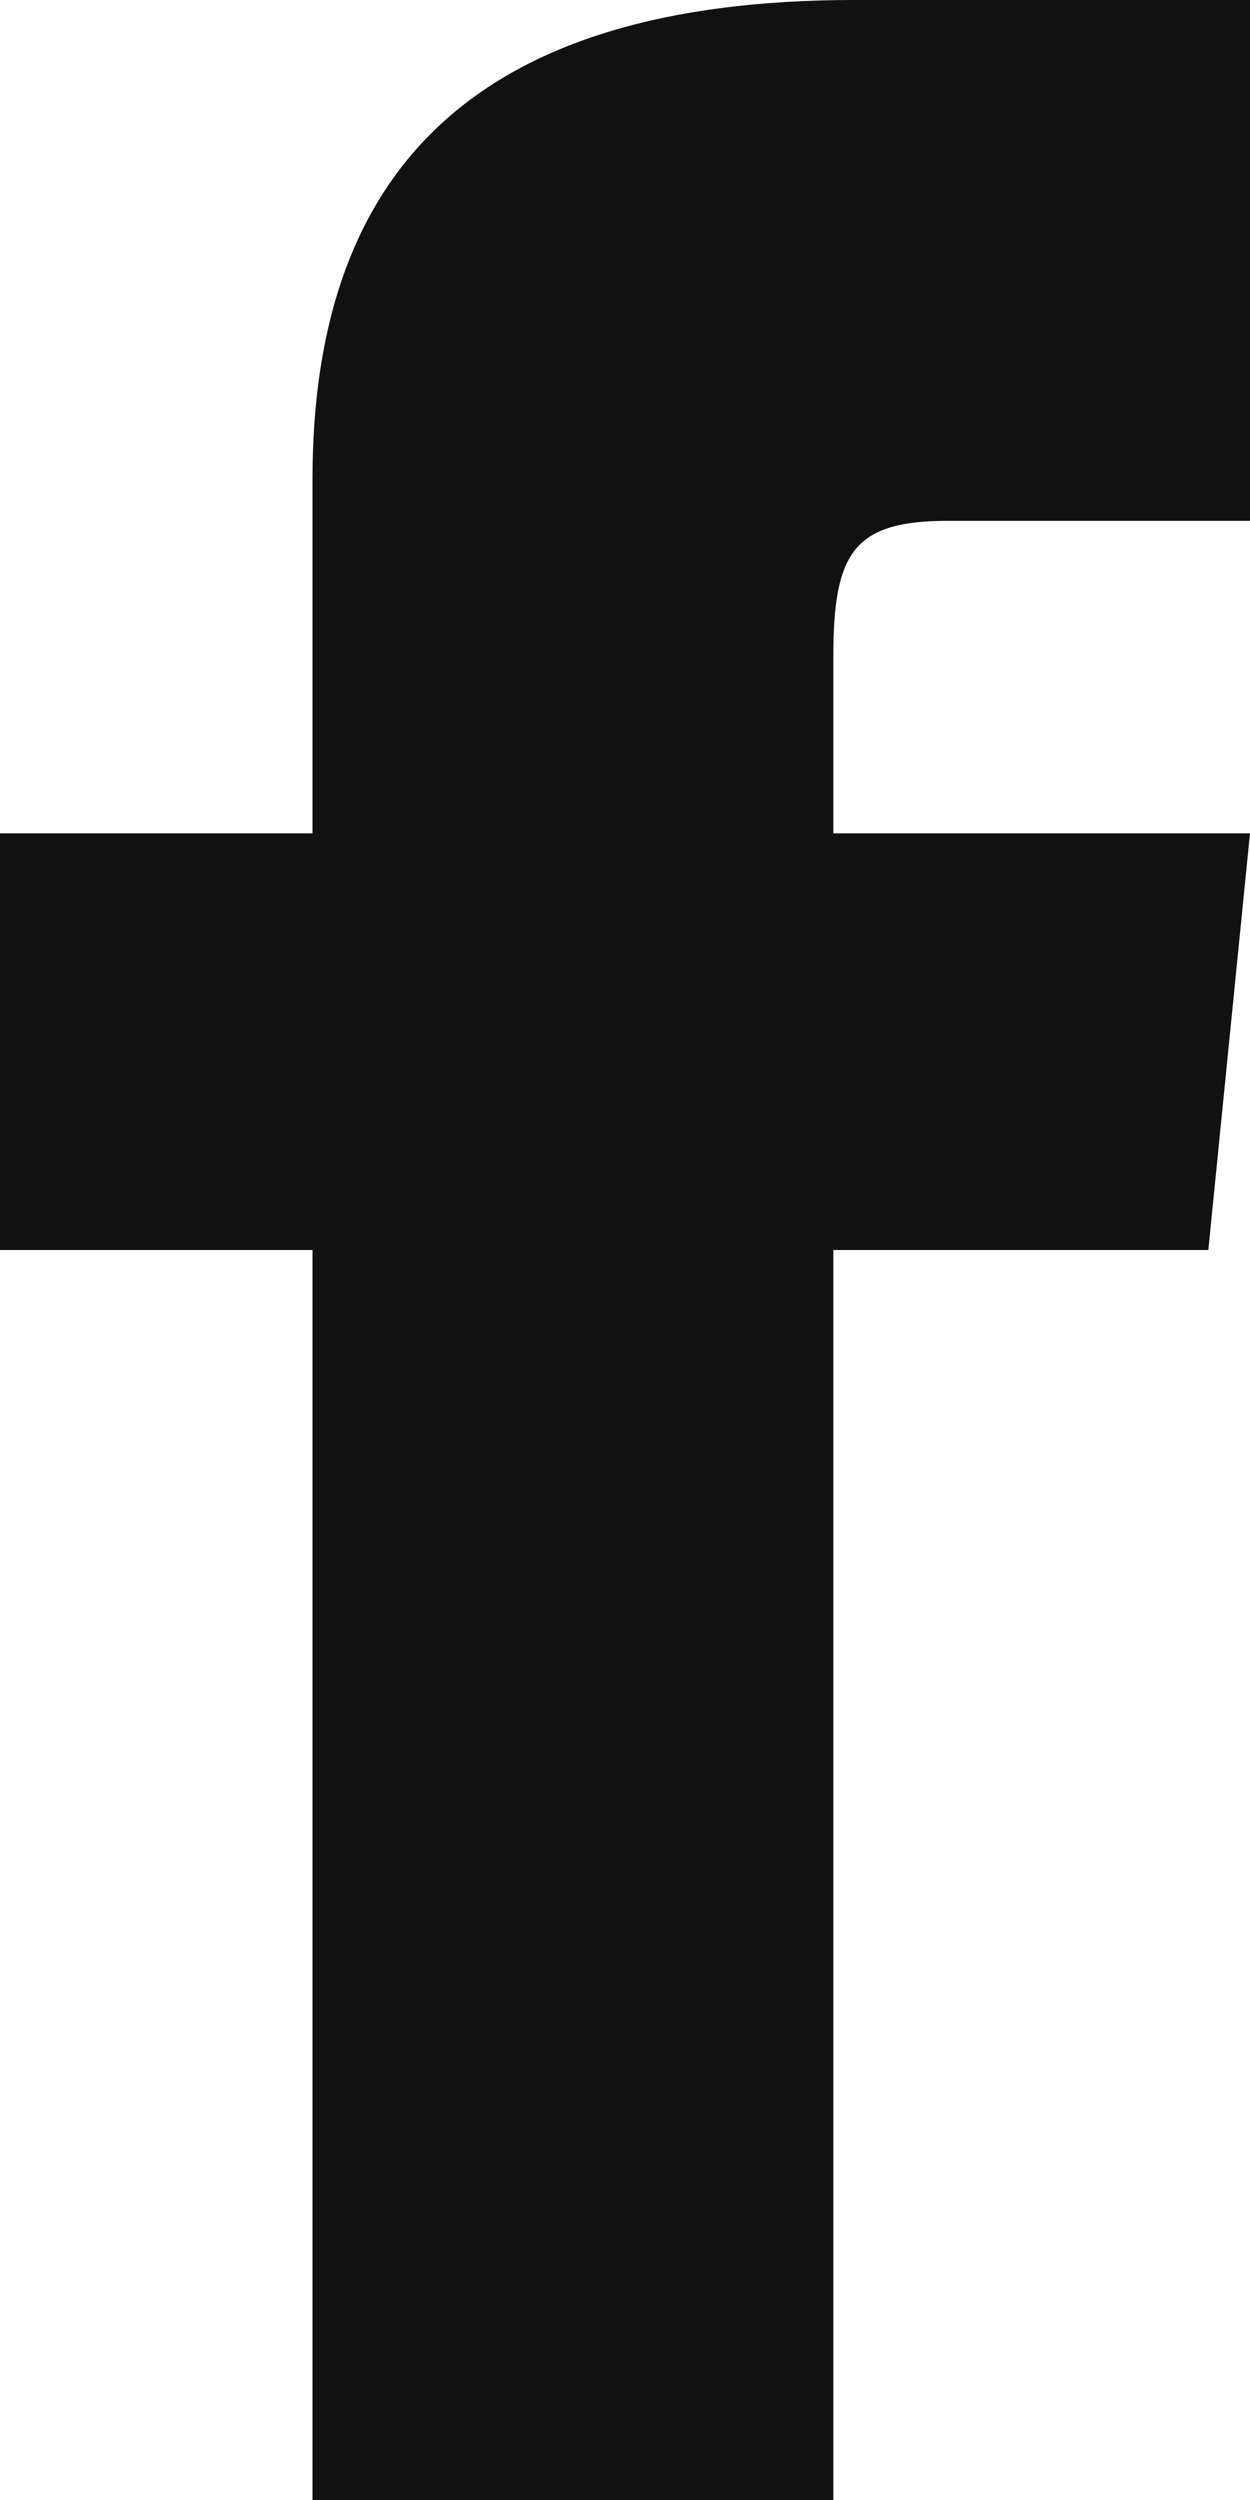
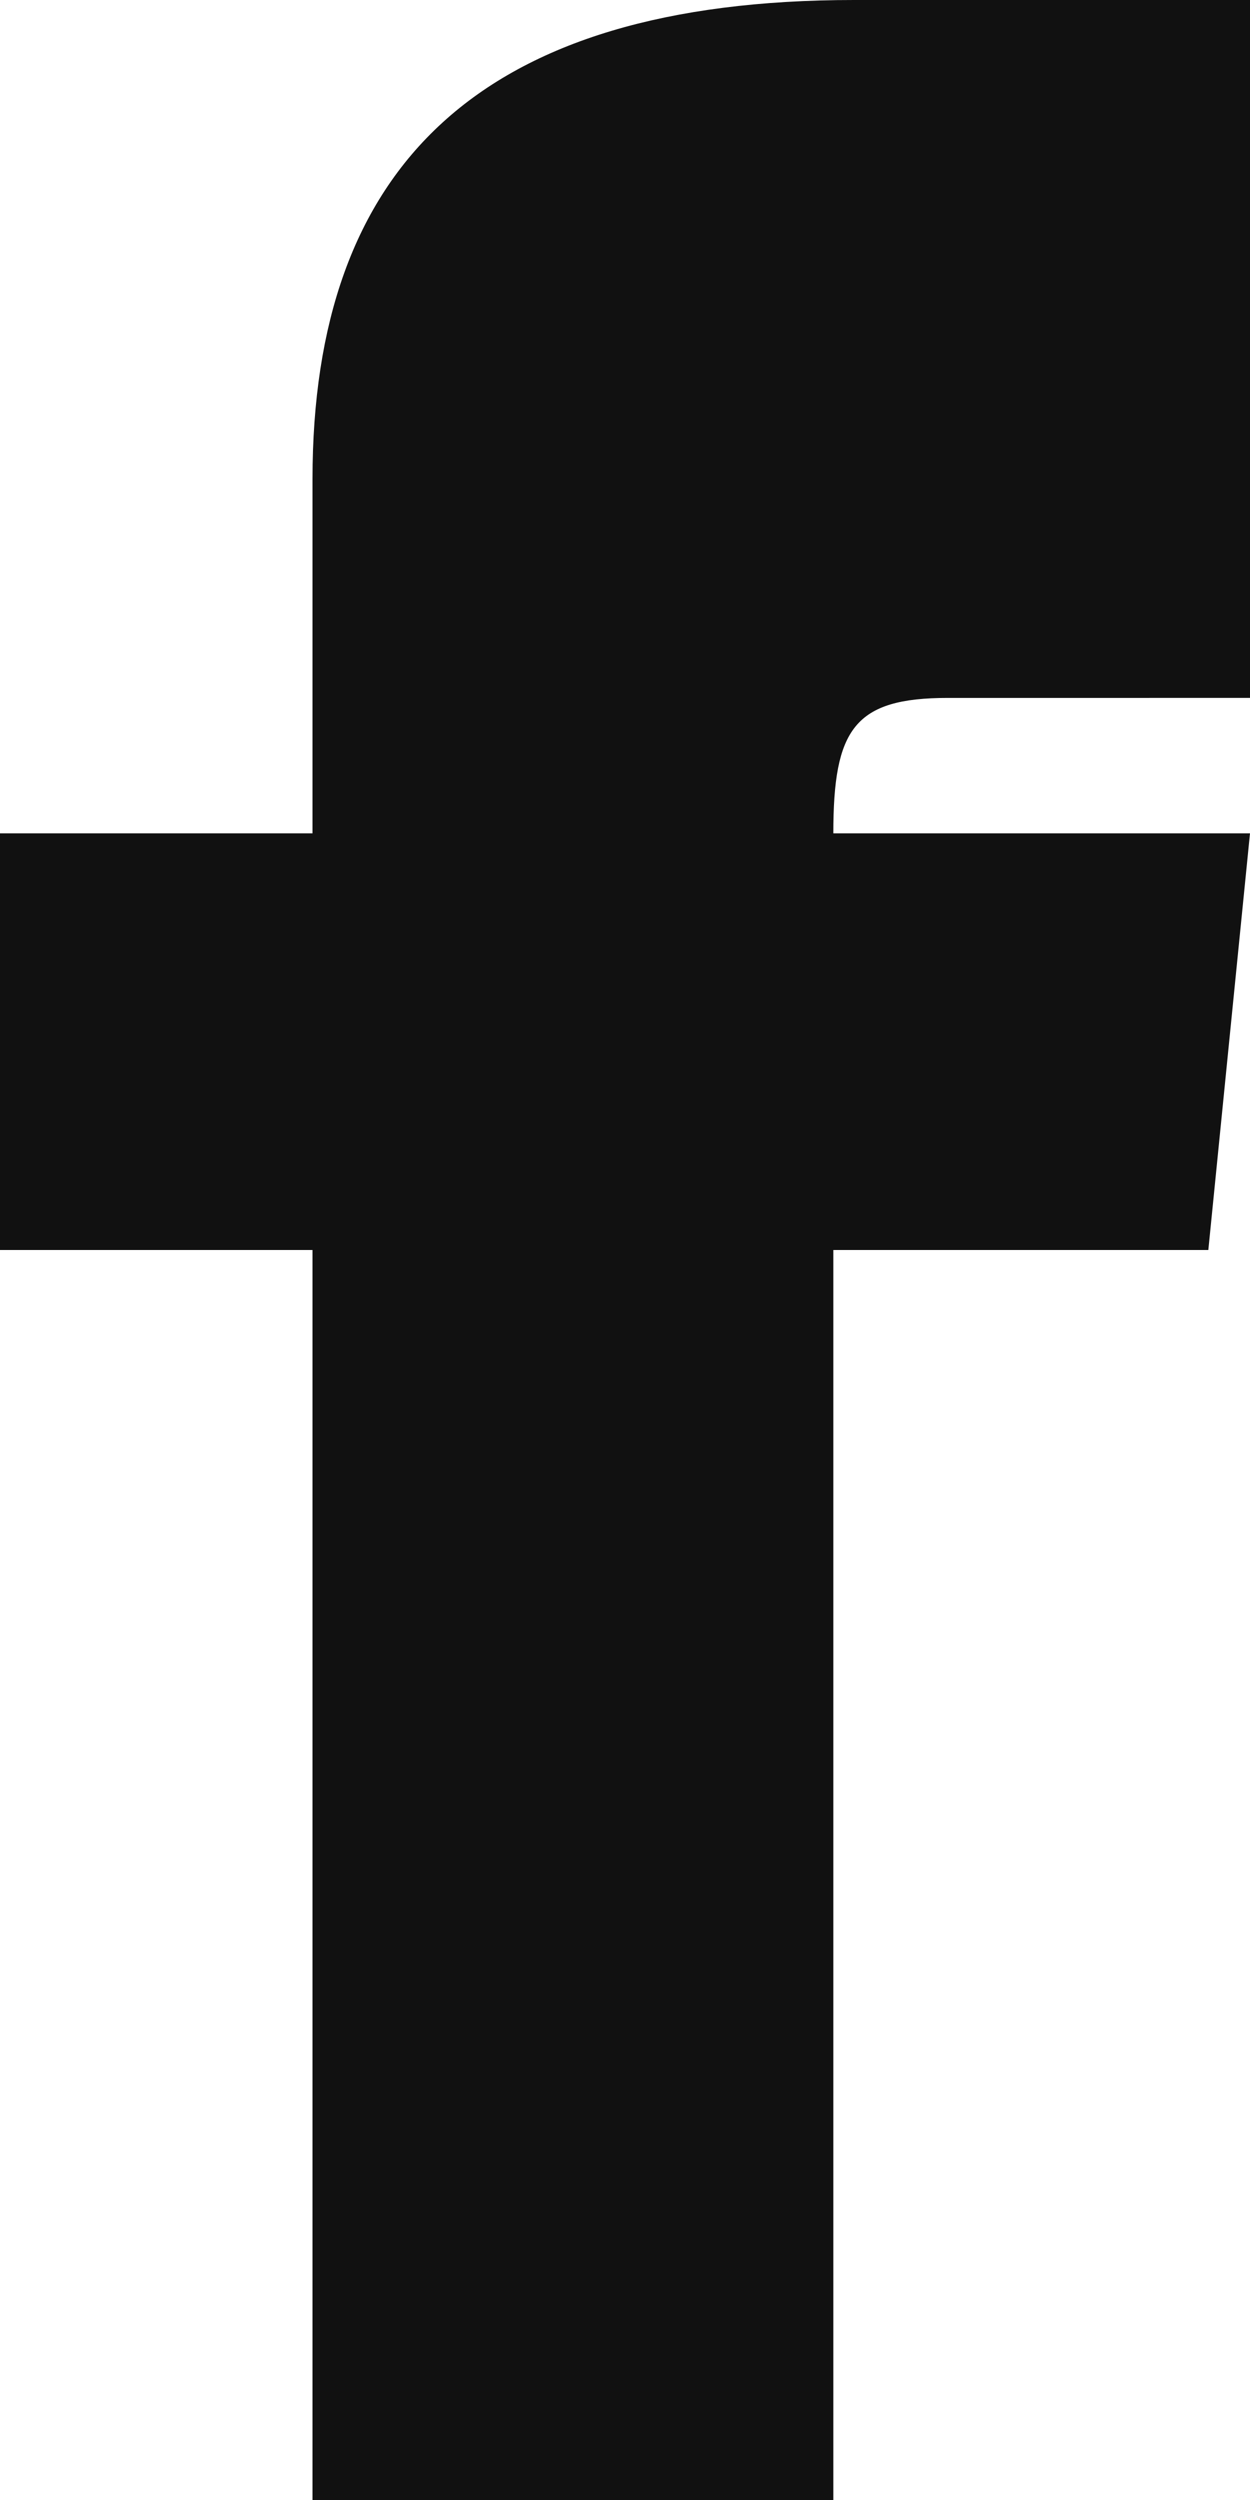
<svg xmlns="http://www.w3.org/2000/svg" id="レイヤー_1" data-name="レイヤー 1" width="12" height="24" viewBox="0 0 12 24">
  <defs>
    <style>.cls-1{fill:#111;}</style>
  </defs>
-   <path class="cls-1" d="M9,8H6v4H9V24h5V12h3.6L18,8H14V6.3c0-1,.2-1.3,1.1-1.3H18V0H14.2C10.6,0,9,1.6,9,4.6Z" transform="translate(-6)" />
+   <path class="cls-1" d="M9,8H6v4H9V24h5V12h3.6L18,8H14c0-1,.2-1.3,1.1-1.3H18V0H14.2C10.6,0,9,1.6,9,4.6Z" transform="translate(-6)" />
</svg>